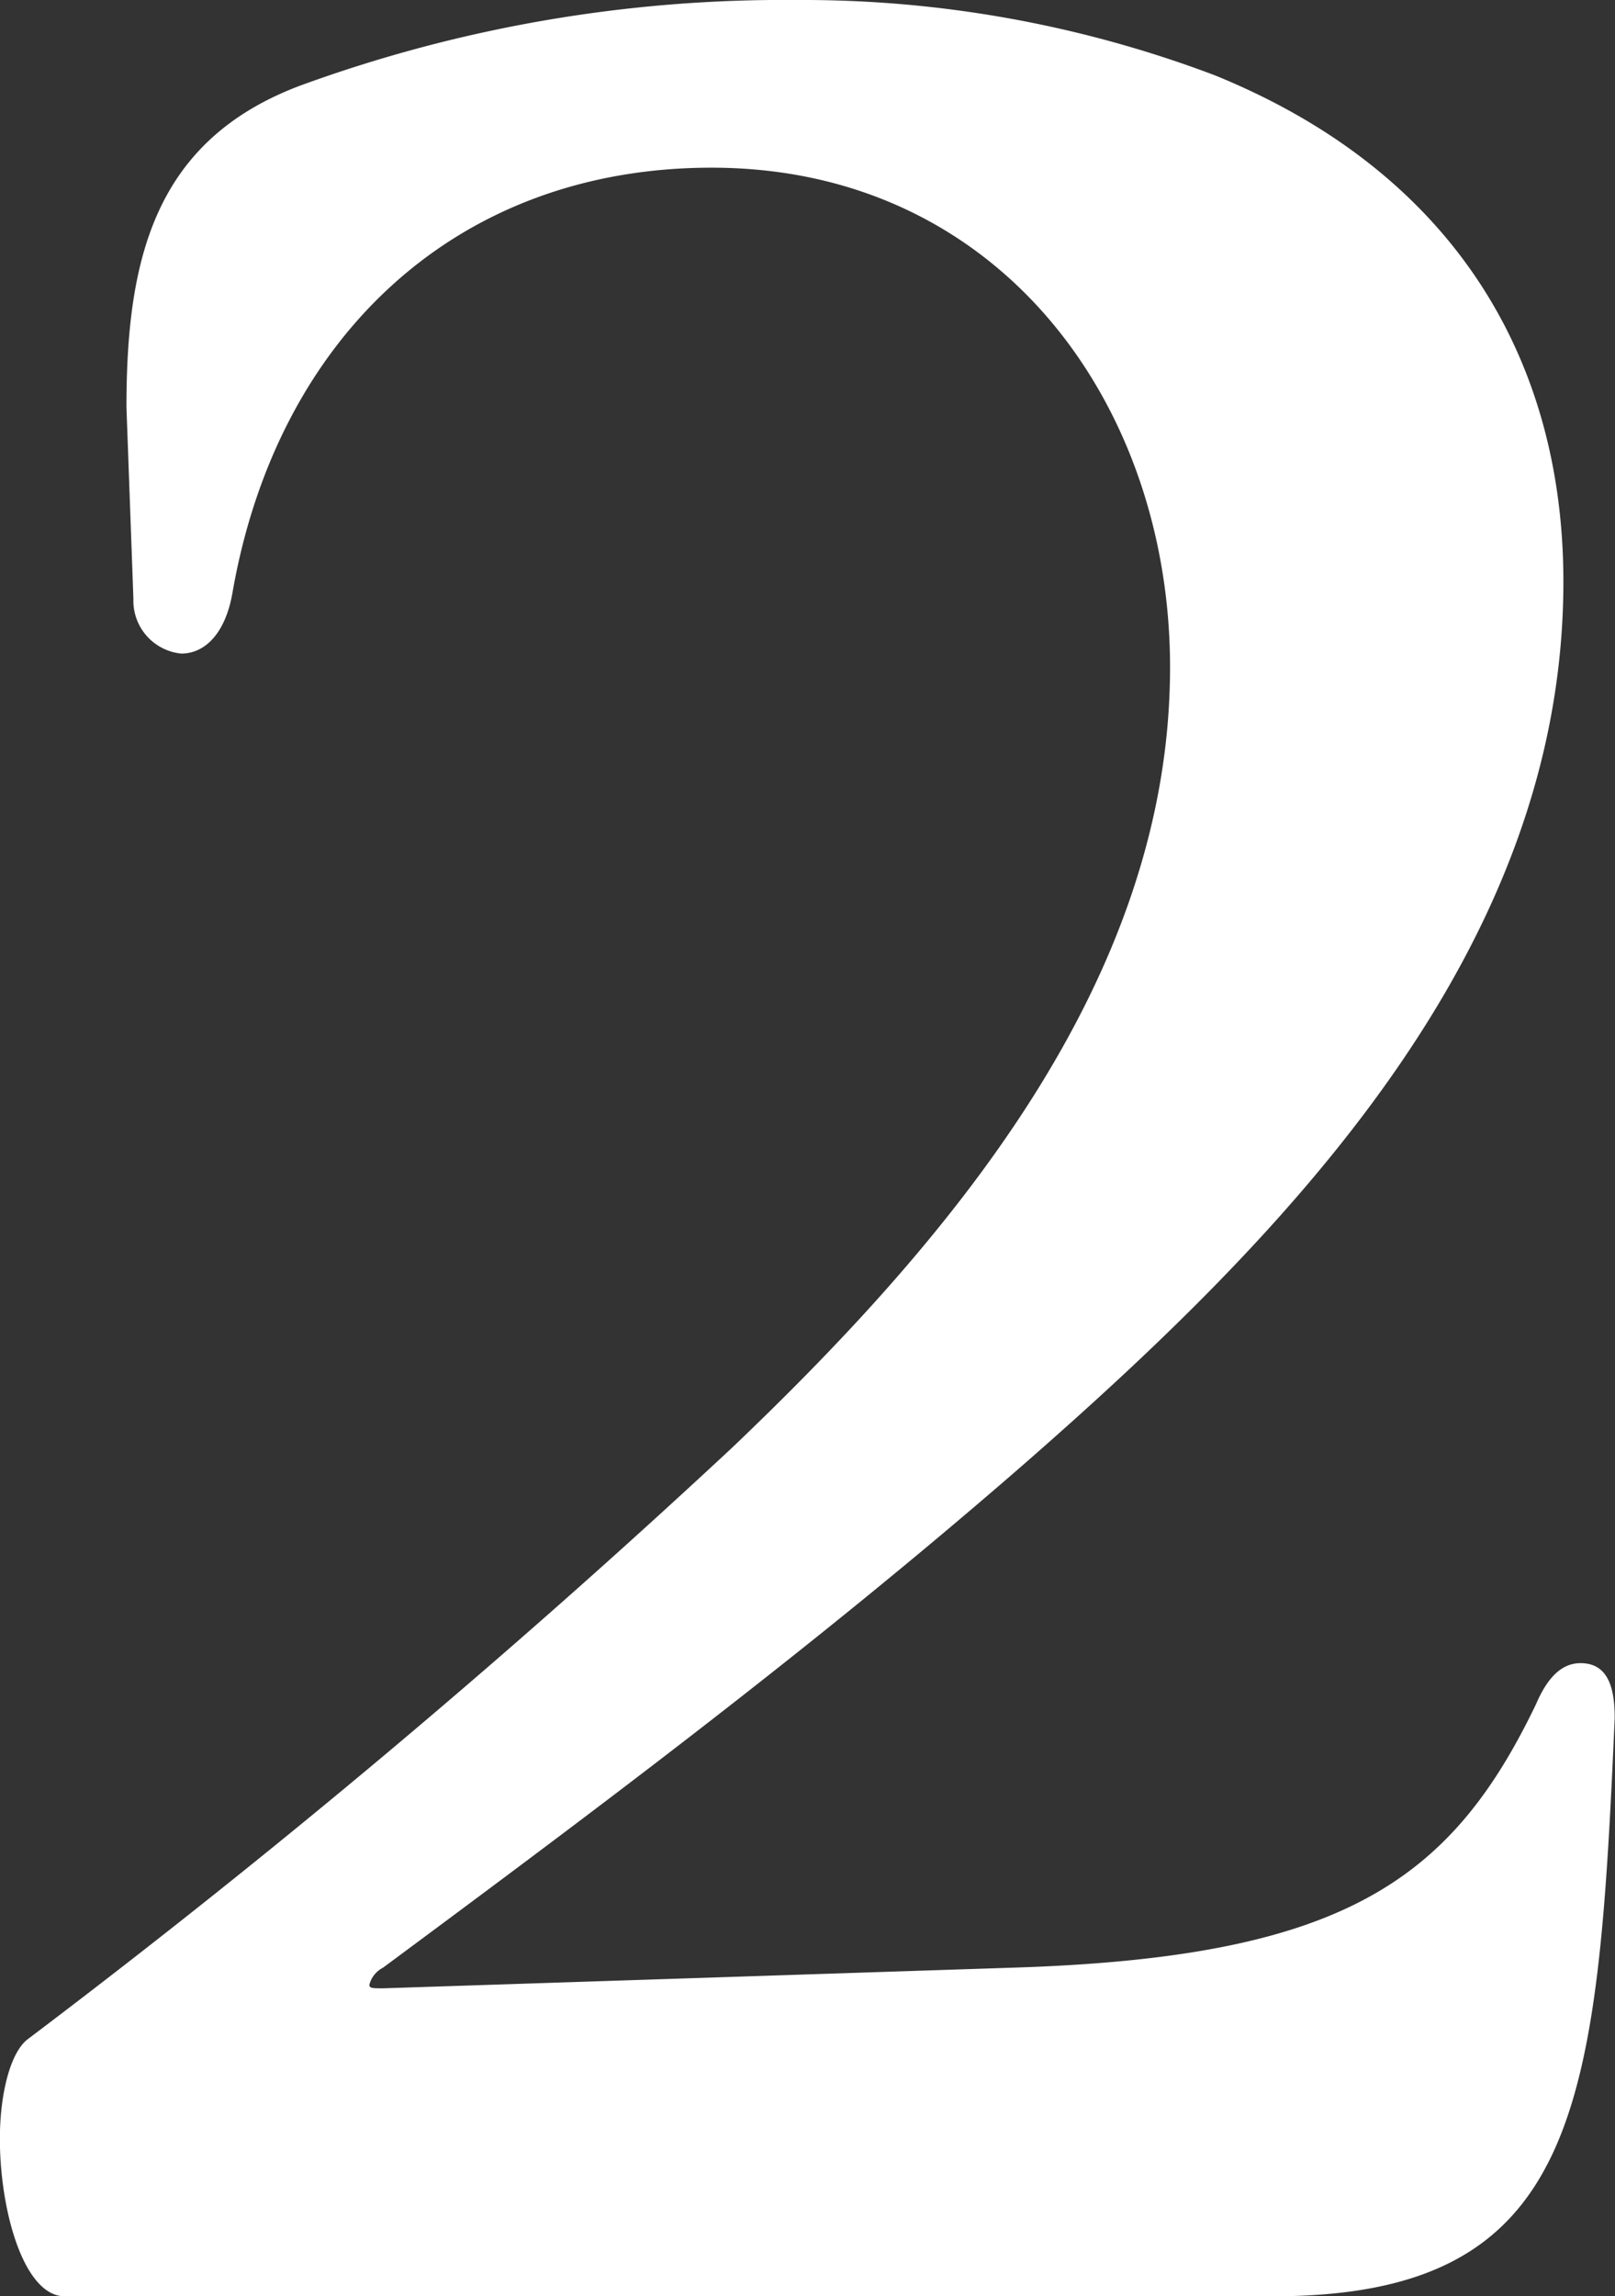
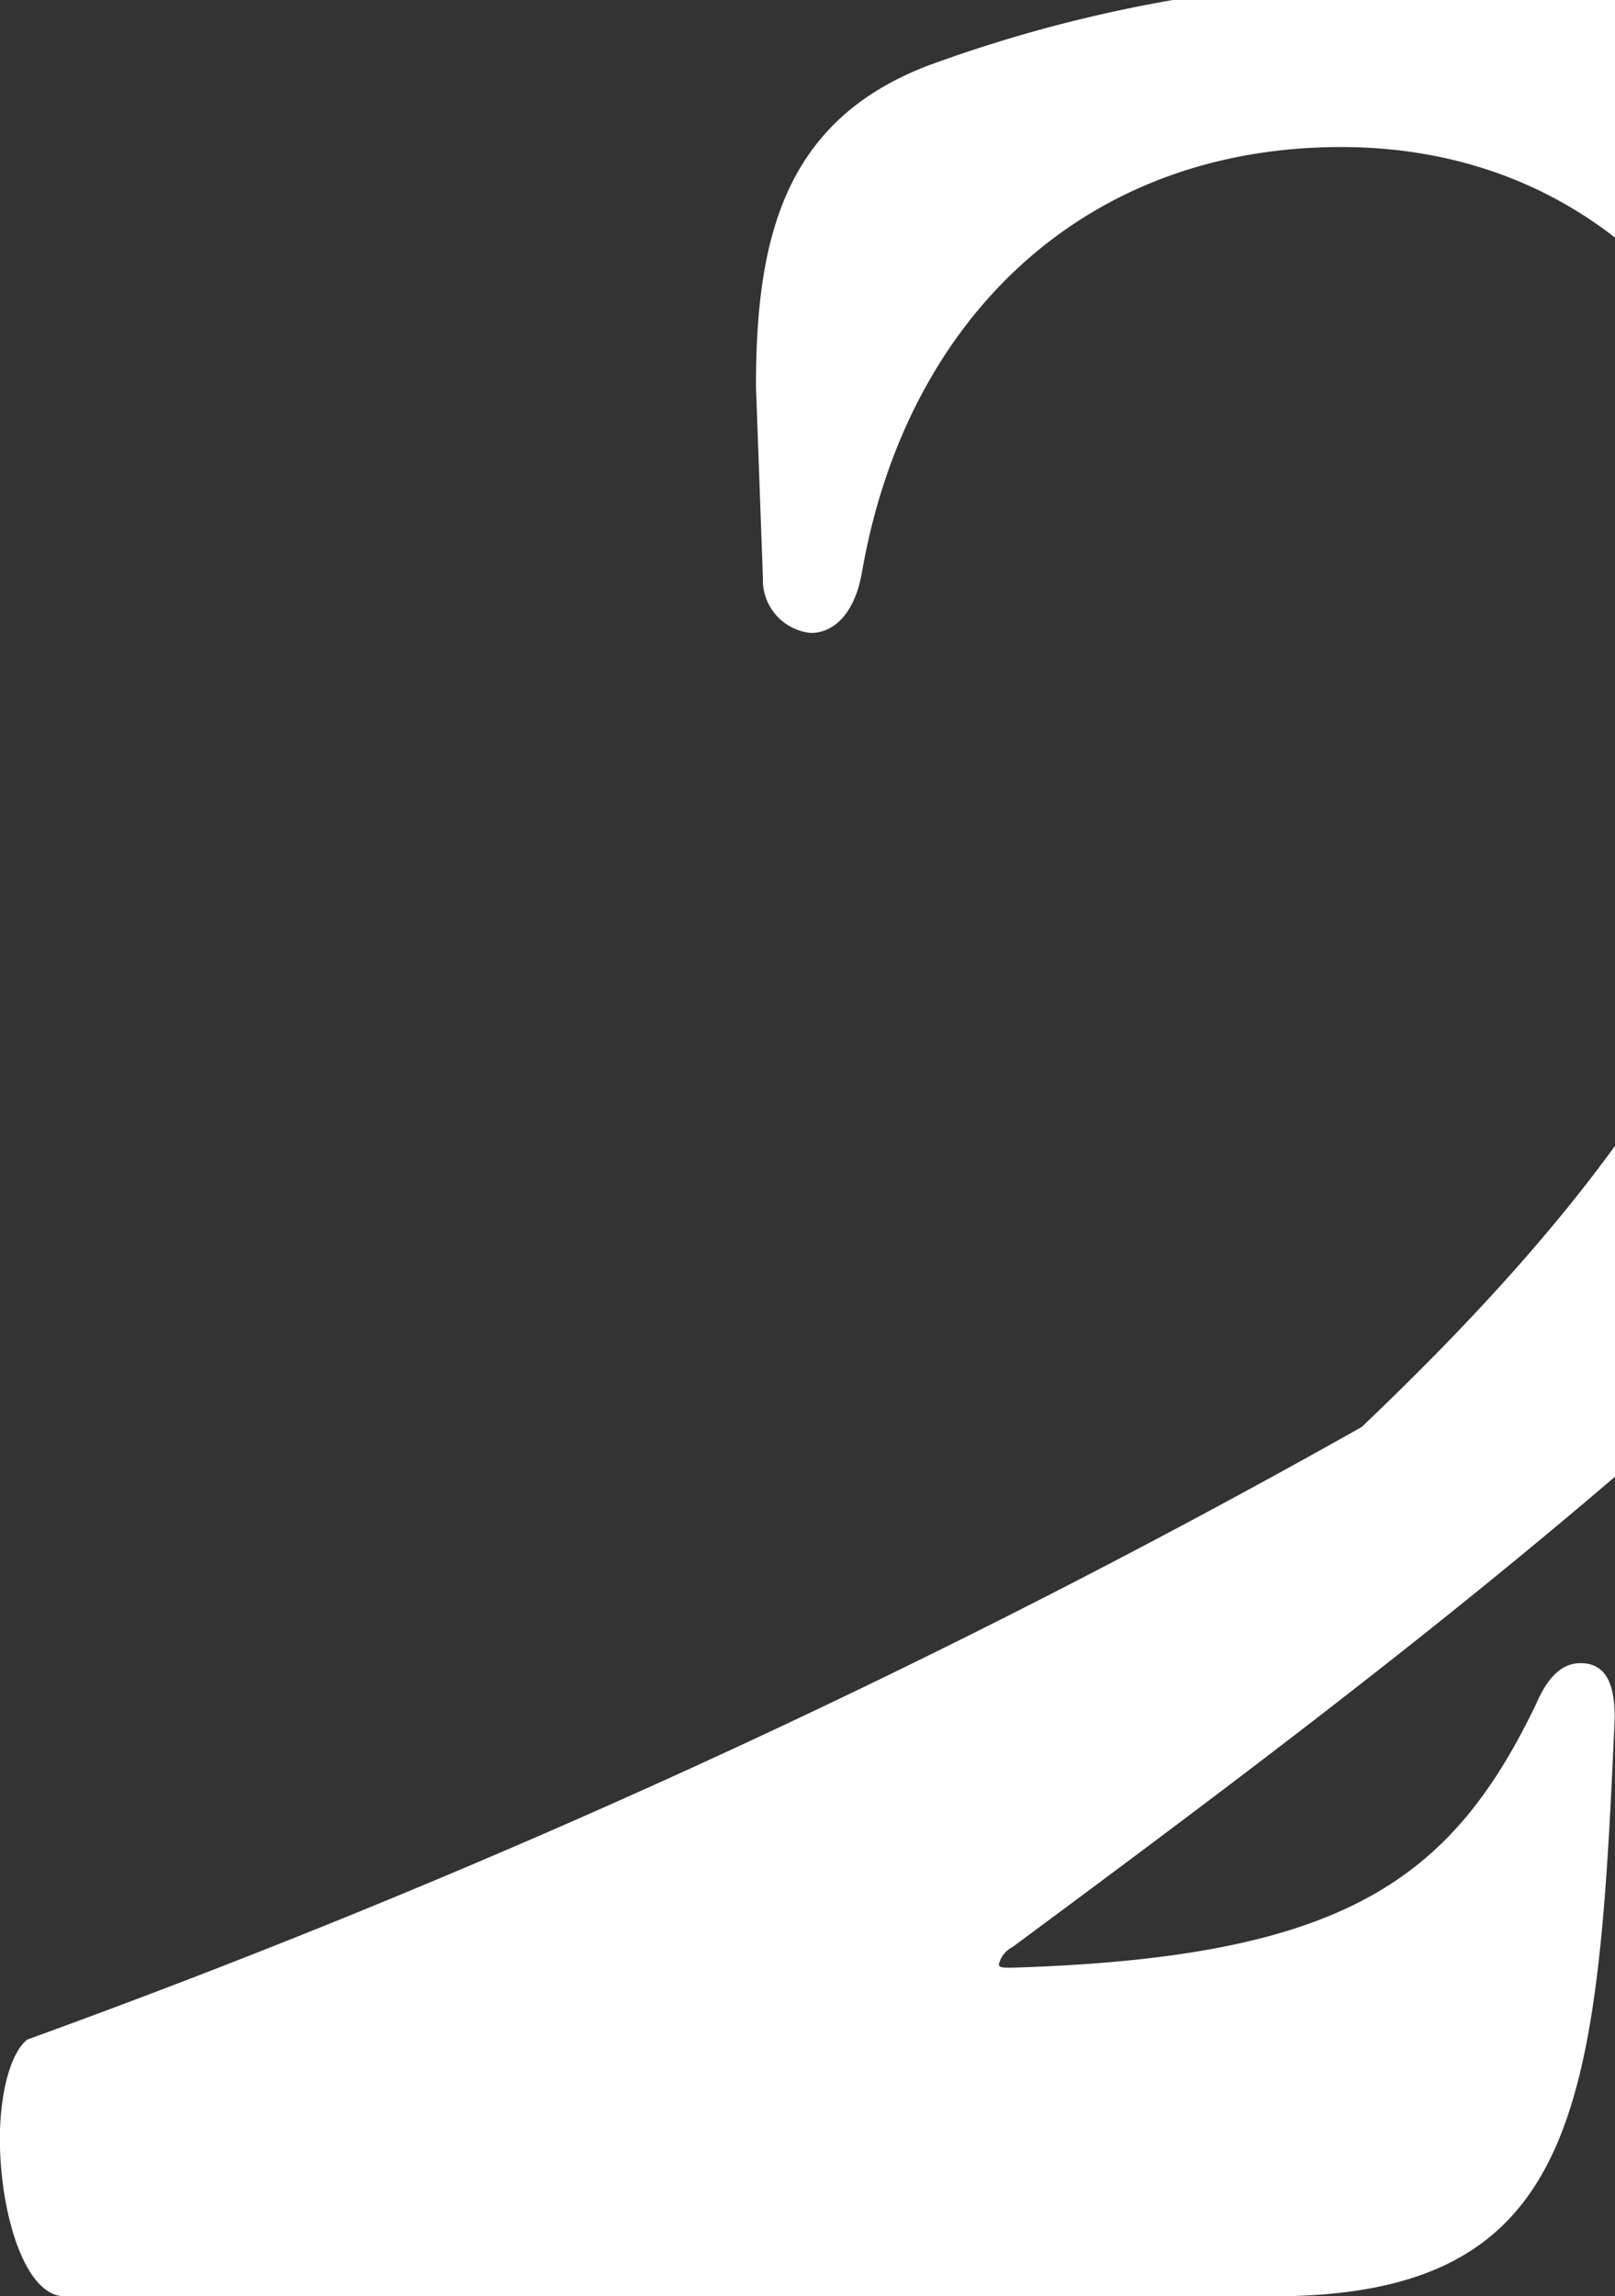
<svg xmlns="http://www.w3.org/2000/svg" width="69.657" height="99" viewBox="0 0 69.657 99">
  <rect x="0" y="0" width="69.657" height="99" fill="#333333" stroke="none" />
  <defs>
    <style>
      .cls-1 {
        fill: #fff;
        fill-rule: evenodd;
      }
    </style>
  </defs>
-   <path id="_2" data-name="2" class="cls-1" d="M347.487,5324.94c-0.738.59-1.18,2.36-1.18,4.28,0,3.1,1.033,6.79,2.8,6.79H401.2c13.28,0,14.018-8.11,14.756-24.94,0-1.33-.3-2.36-1.476-2.36-0.885,0-1.475.74-1.918,1.77-3.689,7.68-8.411,10.92-22.577,11.36l-27.152.89c-0.443,0-.59,0-0.59-0.15a1.144,1.144,0,0,1,.59-0.74c9.149-6.78,18.445-13.72,27.447-21.54,11.51-10.03,23.463-22.28,23.463-38.22,0-9.74-4.87-17.71-15.052-21.84a50.239,50.239,0,0,0-18-3.24,60.8,60.8,0,0,0-21.4,3.68c-6.345,2.37-7.525,7.53-7.525,13.88l0.3,8.26a2.289,2.289,0,0,0,2.066,2.36c1.033,0,1.918-.89,2.213-2.66,1.918-10.92,9.592-18.29,20.659-18.29,12.395,0,19.774,10.18,19.774,21.54,0,13.58-9.592,24.79-18.889,33.65A384.609,384.609,0,0,1,347.487,5324.94Z" transform="translate(-346.312 -5237)" />
+   <path id="_2" data-name="2" class="cls-1" d="M347.487,5324.94c-0.738.59-1.18,2.36-1.18,4.28,0,3.1,1.033,6.79,2.8,6.79H401.2c13.28,0,14.018-8.11,14.756-24.94,0-1.33-.3-2.36-1.476-2.36-0.885,0-1.475.74-1.918,1.77-3.689,7.68-8.411,10.92-22.577,11.36c-0.443,0-.59,0-0.59-0.15a1.144,1.144,0,0,1,.59-0.74c9.149-6.78,18.445-13.72,27.447-21.54,11.51-10.03,23.463-22.28,23.463-38.22,0-9.74-4.87-17.71-15.052-21.84a50.239,50.239,0,0,0-18-3.24,60.8,60.8,0,0,0-21.4,3.68c-6.345,2.37-7.525,7.53-7.525,13.88l0.3,8.26a2.289,2.289,0,0,0,2.066,2.36c1.033,0,1.918-.89,2.213-2.66,1.918-10.92,9.592-18.29,20.659-18.29,12.395,0,19.774,10.18,19.774,21.54,0,13.58-9.592,24.79-18.889,33.65A384.609,384.609,0,0,1,347.487,5324.94Z" transform="translate(-346.312 -5237)" />
</svg>